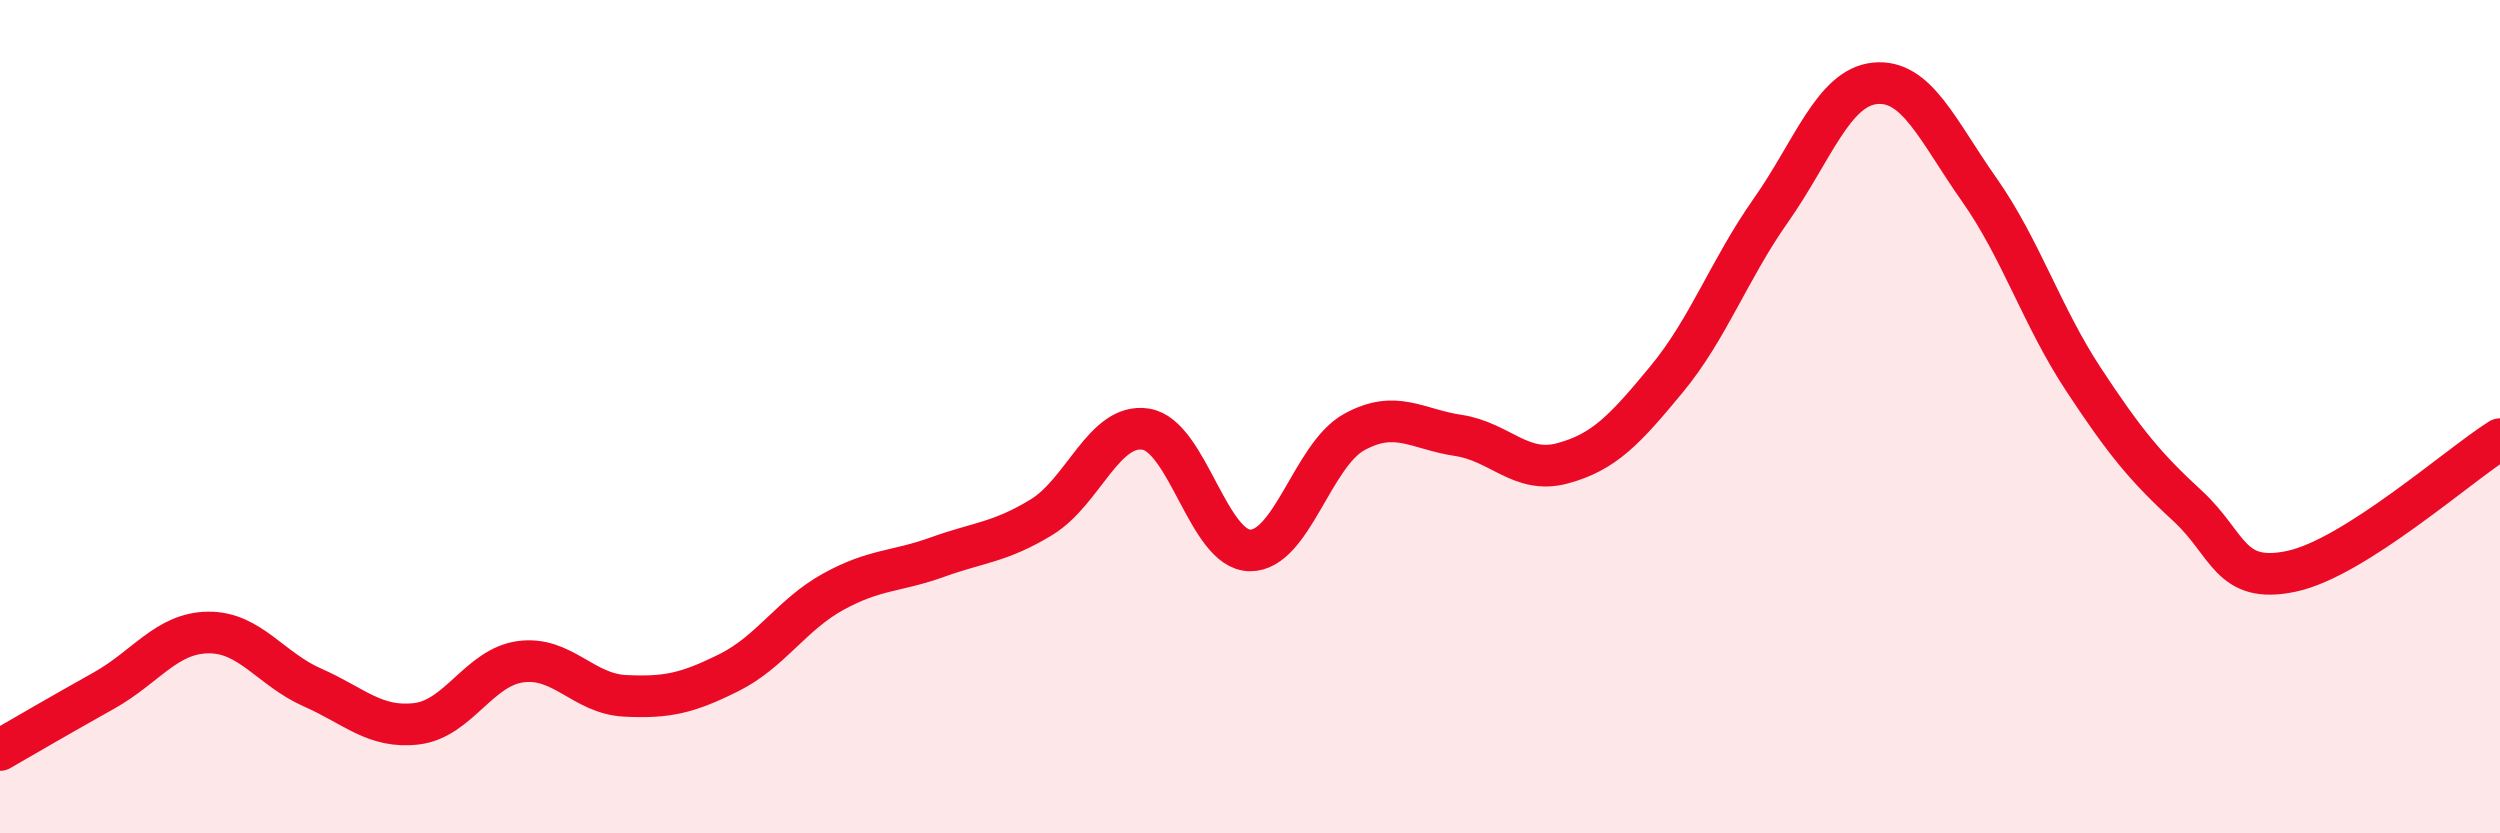
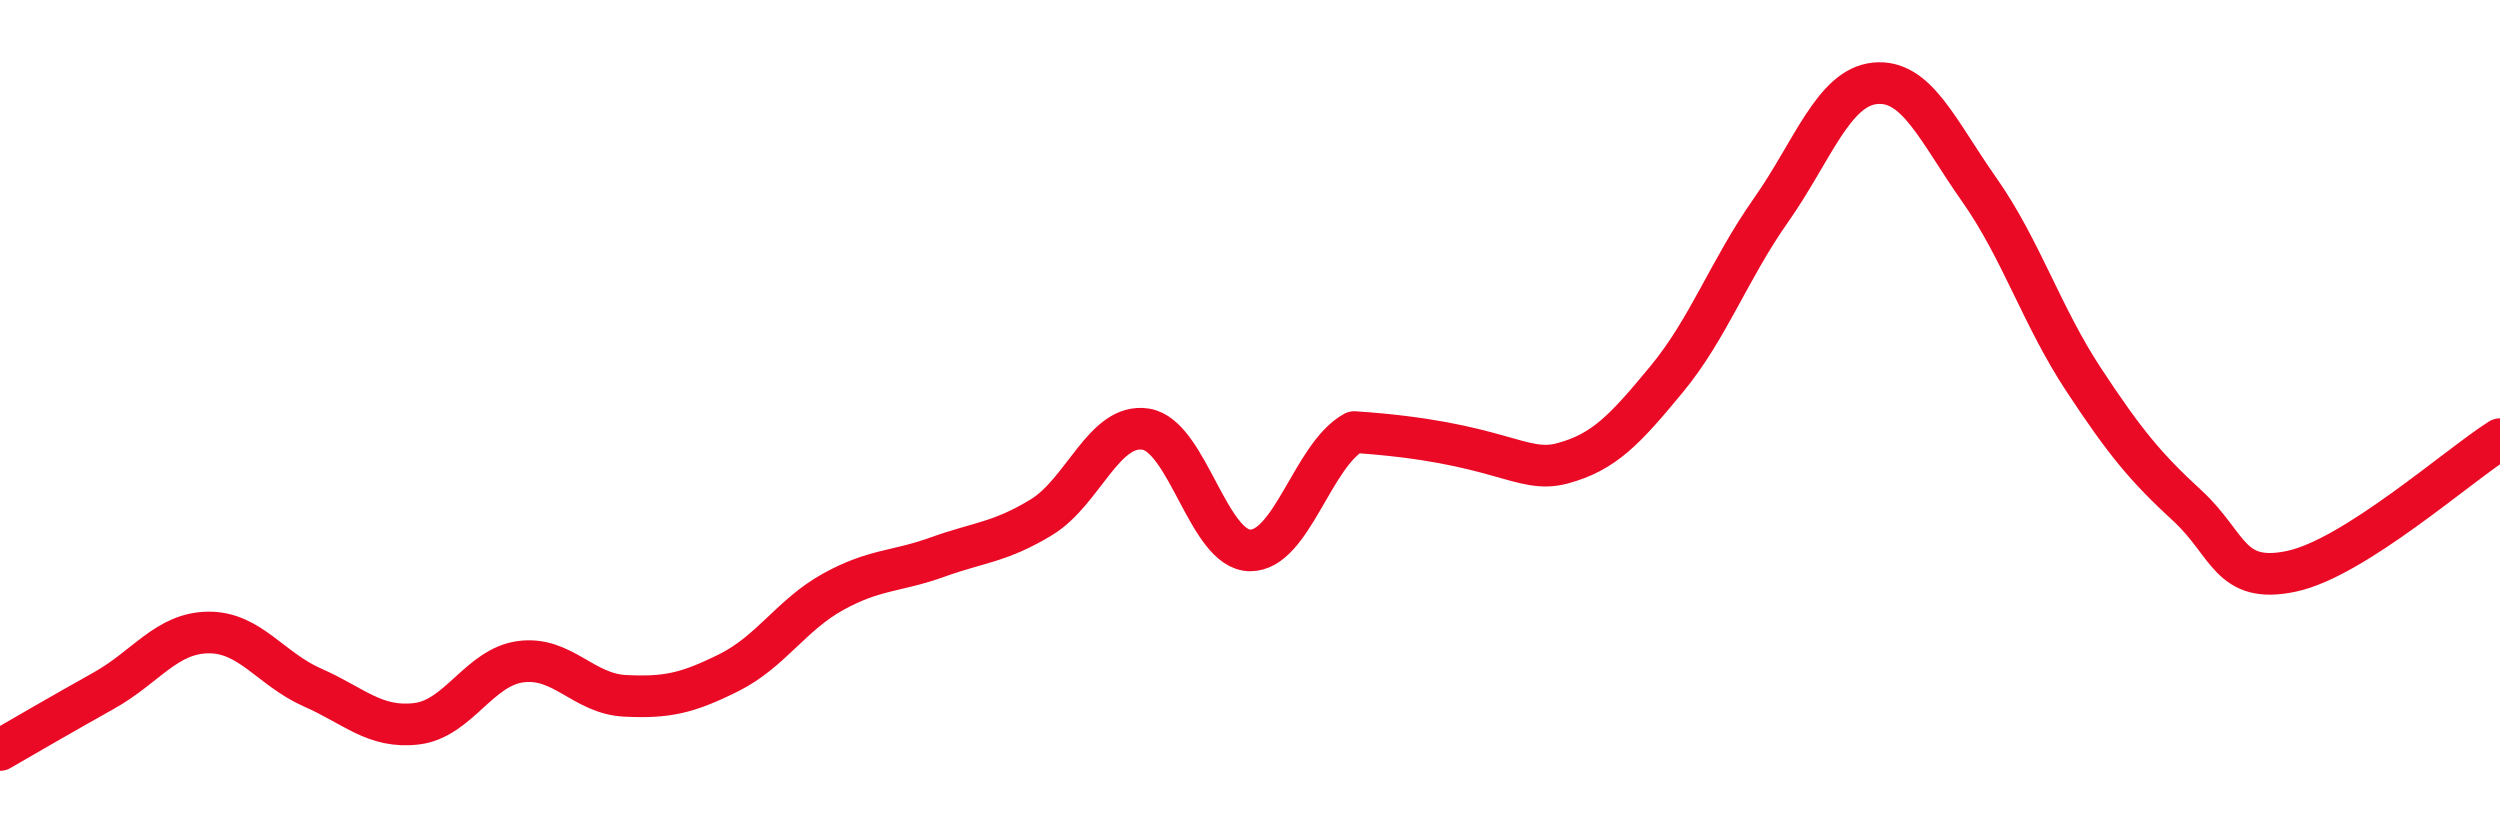
<svg xmlns="http://www.w3.org/2000/svg" width="60" height="20" viewBox="0 0 60 20">
-   <path d="M 0,18 C 0.5,17.71 1.5,17.13 2.5,16.57 C 3.5,16.01 4,15.19 5,15.18 C 6,15.17 6.5,16.06 7.5,16.5 C 8.5,16.94 9,17.49 10,17.37 C 11,17.25 11.5,16.01 12.5,15.88 C 13.5,15.75 14,16.65 15,16.7 C 16,16.75 16.5,16.64 17.5,16.14 C 18.5,15.64 19,14.75 20,14.2 C 21,13.65 21.5,13.73 22.5,13.37 C 23.5,13.01 24,13.02 25,12.41 C 26,11.8 26.5,10.14 27.5,10.3 C 28.5,10.46 29,13.2 30,13.21 C 31,13.22 31.5,10.92 32.5,10.37 C 33.5,9.82 34,10.3 35,10.45 C 36,10.6 36.5,11.39 37.5,11.12 C 38.5,10.85 39,10.31 40,9.1 C 41,7.89 41.5,6.47 42.5,5.05 C 43.5,3.63 44,2.1 45,2 C 46,1.9 46.5,3.13 47.5,4.55 C 48.5,5.97 49,7.58 50,9.1 C 51,10.62 51.5,11.22 52.5,12.14 C 53.5,13.06 53.5,14.03 55,13.71 C 56.5,13.39 59,11.17 60,10.54L60 20L0 20Z" fill="#EB0A25" opacity="0.1" stroke-linecap="round" stroke-linejoin="round" />
-   <path d="M 0,18 C 0.5,17.71 1.5,17.13 2.5,16.57 C 3.5,16.01 4,15.19 5,15.18 C 6,15.17 6.5,16.06 7.5,16.5 C 8.5,16.94 9,17.49 10,17.37 C 11,17.25 11.5,16.01 12.5,15.88 C 13.5,15.75 14,16.65 15,16.7 C 16,16.75 16.5,16.64 17.5,16.14 C 18.5,15.64 19,14.75 20,14.2 C 21,13.65 21.5,13.73 22.5,13.37 C 23.5,13.01 24,13.02 25,12.41 C 26,11.8 26.5,10.14 27.5,10.3 C 28.5,10.46 29,13.2 30,13.21 C 31,13.22 31.5,10.92 32.5,10.37 C 33.5,9.82 34,10.3 35,10.45 C 36,10.6 36.5,11.39 37.5,11.12 C 38.5,10.85 39,10.31 40,9.1 C 41,7.89 41.5,6.47 42.5,5.05 C 43.5,3.63 44,2.1 45,2 C 46,1.9 46.5,3.13 47.5,4.55 C 48.5,5.97 49,7.58 50,9.1 C 51,10.62 51.5,11.22 52.5,12.14 C 53.5,13.06 53.5,14.03 55,13.71 C 56.5,13.39 59,11.17 60,10.54" stroke="#EB0A25" stroke-width="1" fill="none" stroke-linecap="round" stroke-linejoin="round" />
+   <path d="M 0,18 C 0.5,17.71 1.5,17.13 2.5,16.57 C 3.5,16.01 4,15.19 5,15.18 C 6,15.17 6.5,16.06 7.5,16.5 C 8.5,16.94 9,17.49 10,17.37 C 11,17.25 11.5,16.01 12.5,15.88 C 13.5,15.75 14,16.65 15,16.7 C 16,16.75 16.5,16.64 17.5,16.14 C 18.5,15.64 19,14.75 20,14.2 C 21,13.65 21.5,13.73 22.5,13.37 C 23.5,13.01 24,13.02 25,12.41 C 26,11.8 26.5,10.14 27.5,10.3 C 28.5,10.46 29,13.2 30,13.21 C 31,13.22 31.5,10.92 32.5,10.37 C 36,10.6 36.5,11.39 37.5,11.12 C 38.5,10.85 39,10.31 40,9.1 C 41,7.89 41.5,6.47 42.5,5.05 C 43.5,3.63 44,2.1 45,2 C 46,1.9 46.5,3.13 47.5,4.55 C 48.5,5.97 49,7.58 50,9.1 C 51,10.62 51.5,11.22 52.5,12.14 C 53.5,13.06 53.5,14.03 55,13.71 C 56.5,13.39 59,11.17 60,10.54" stroke="#EB0A25" stroke-width="1" fill="none" stroke-linecap="round" stroke-linejoin="round" />
</svg>